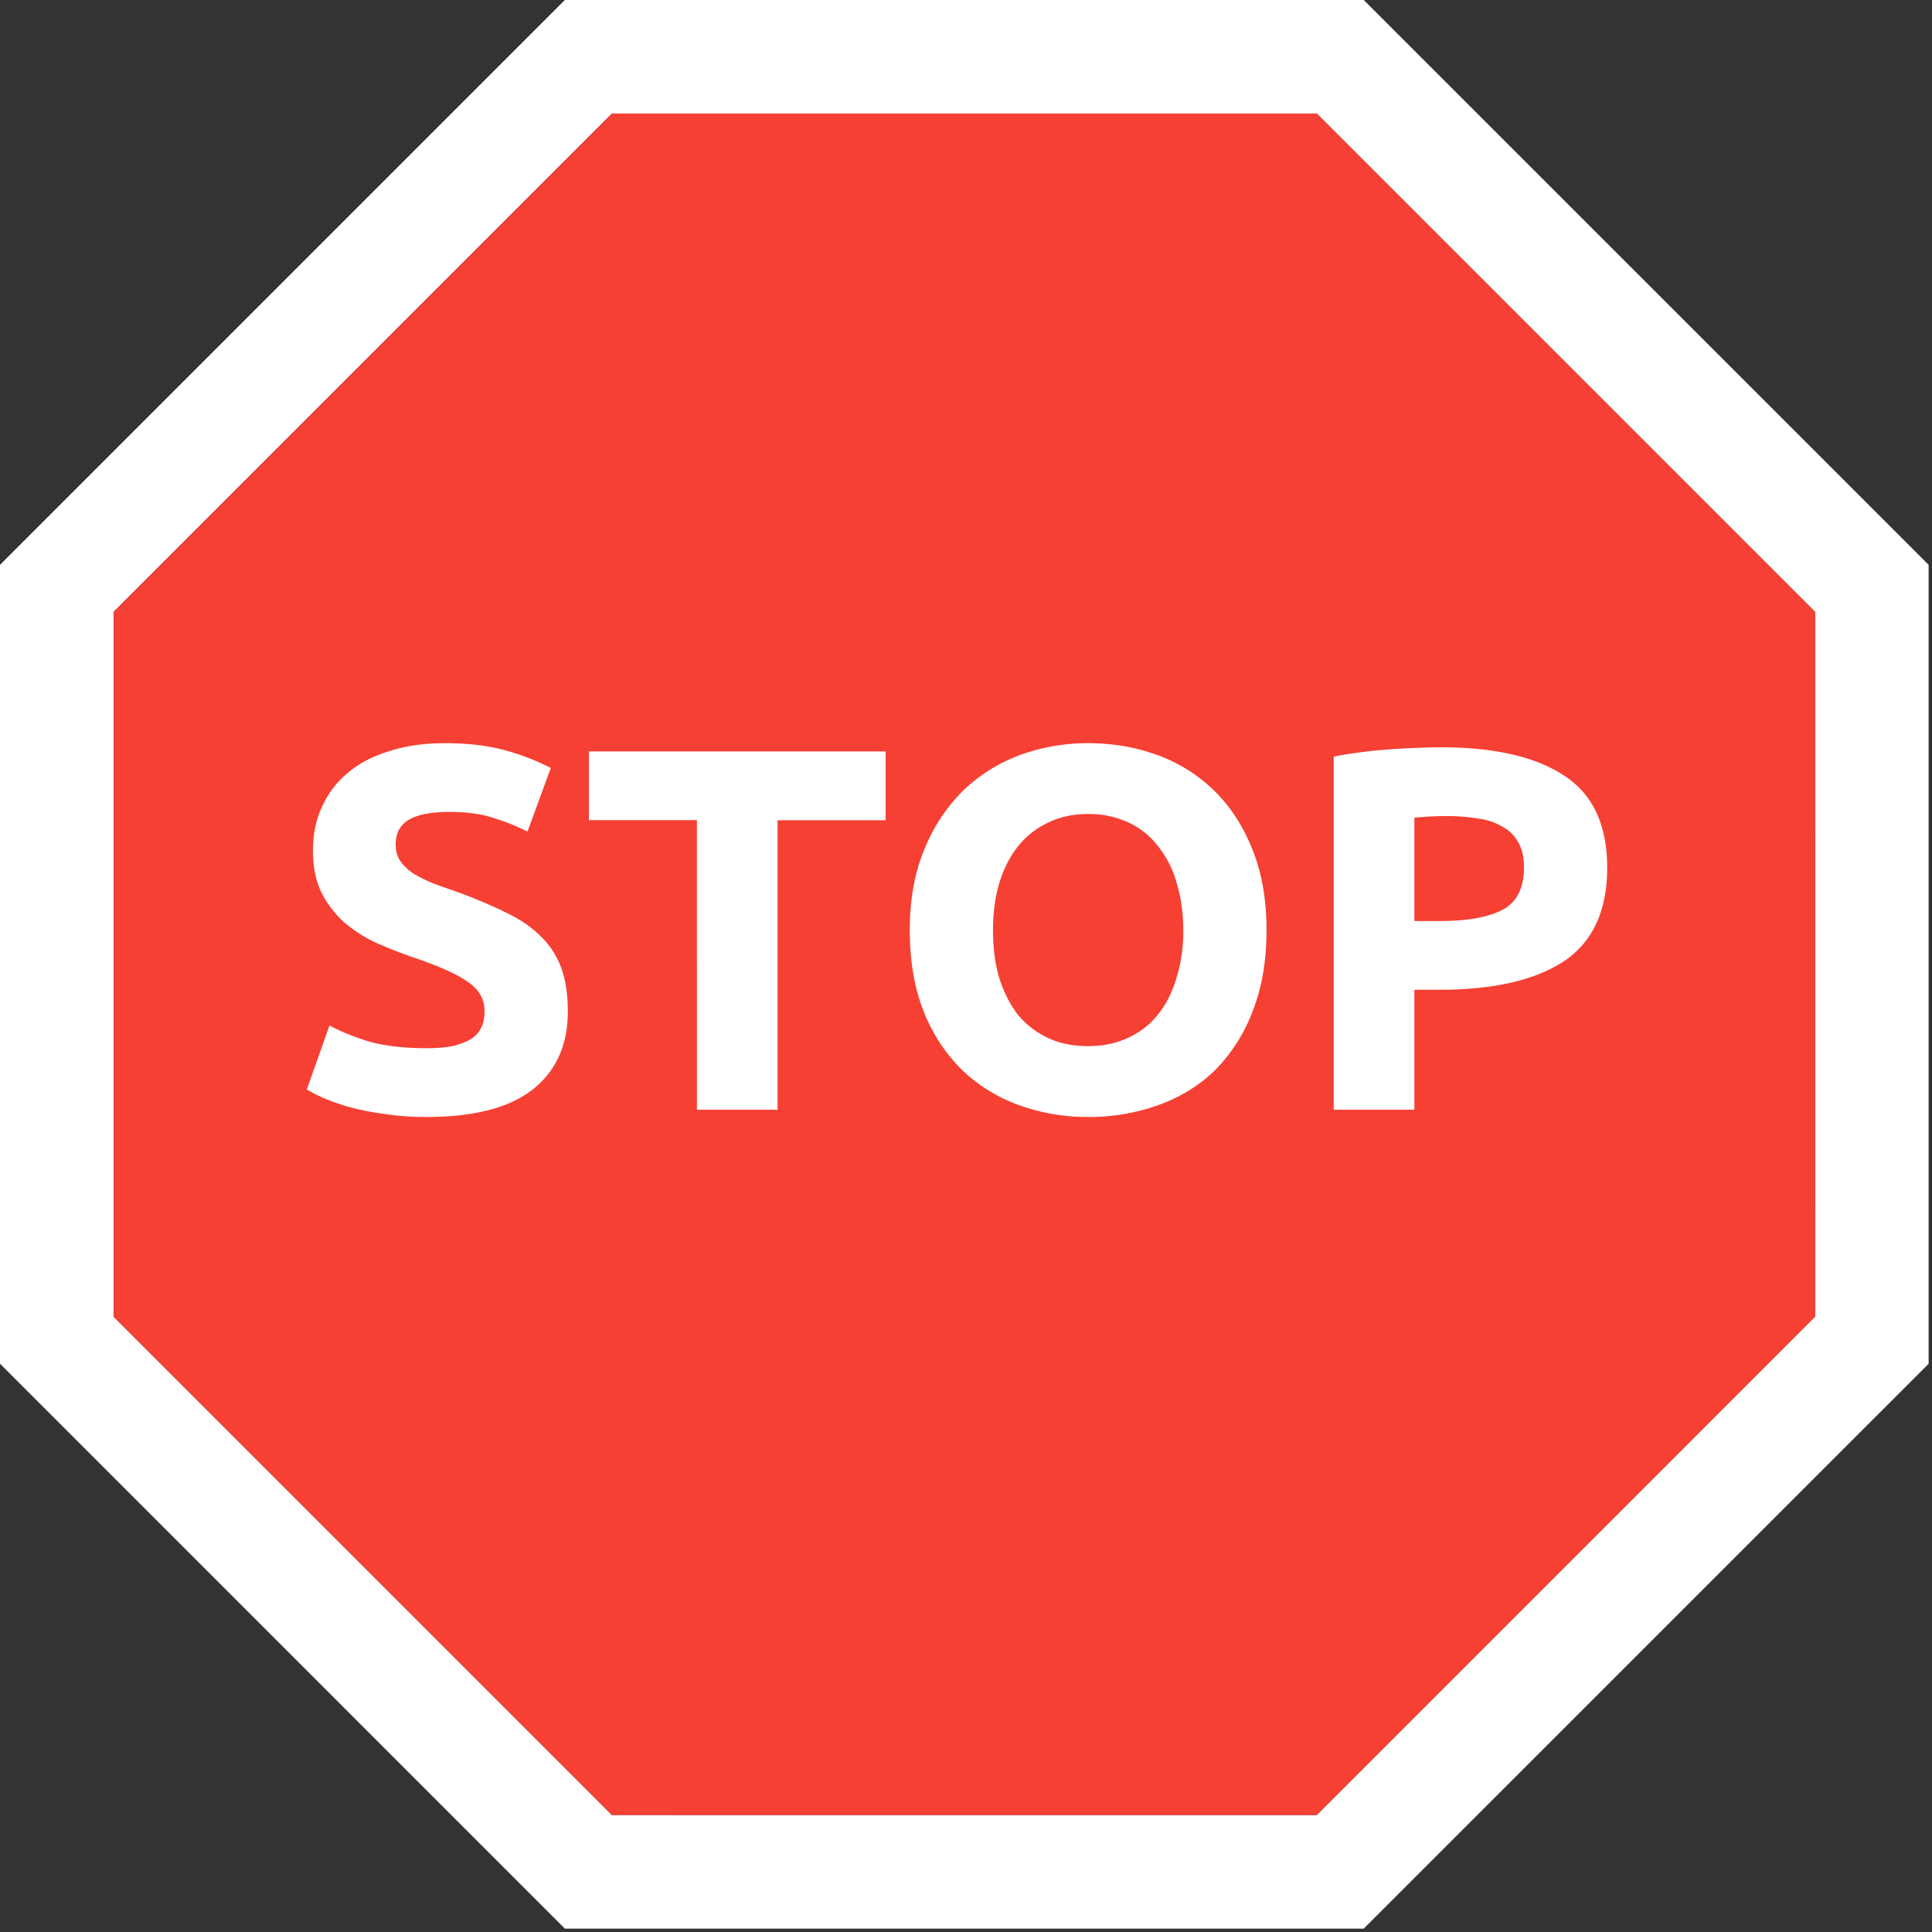
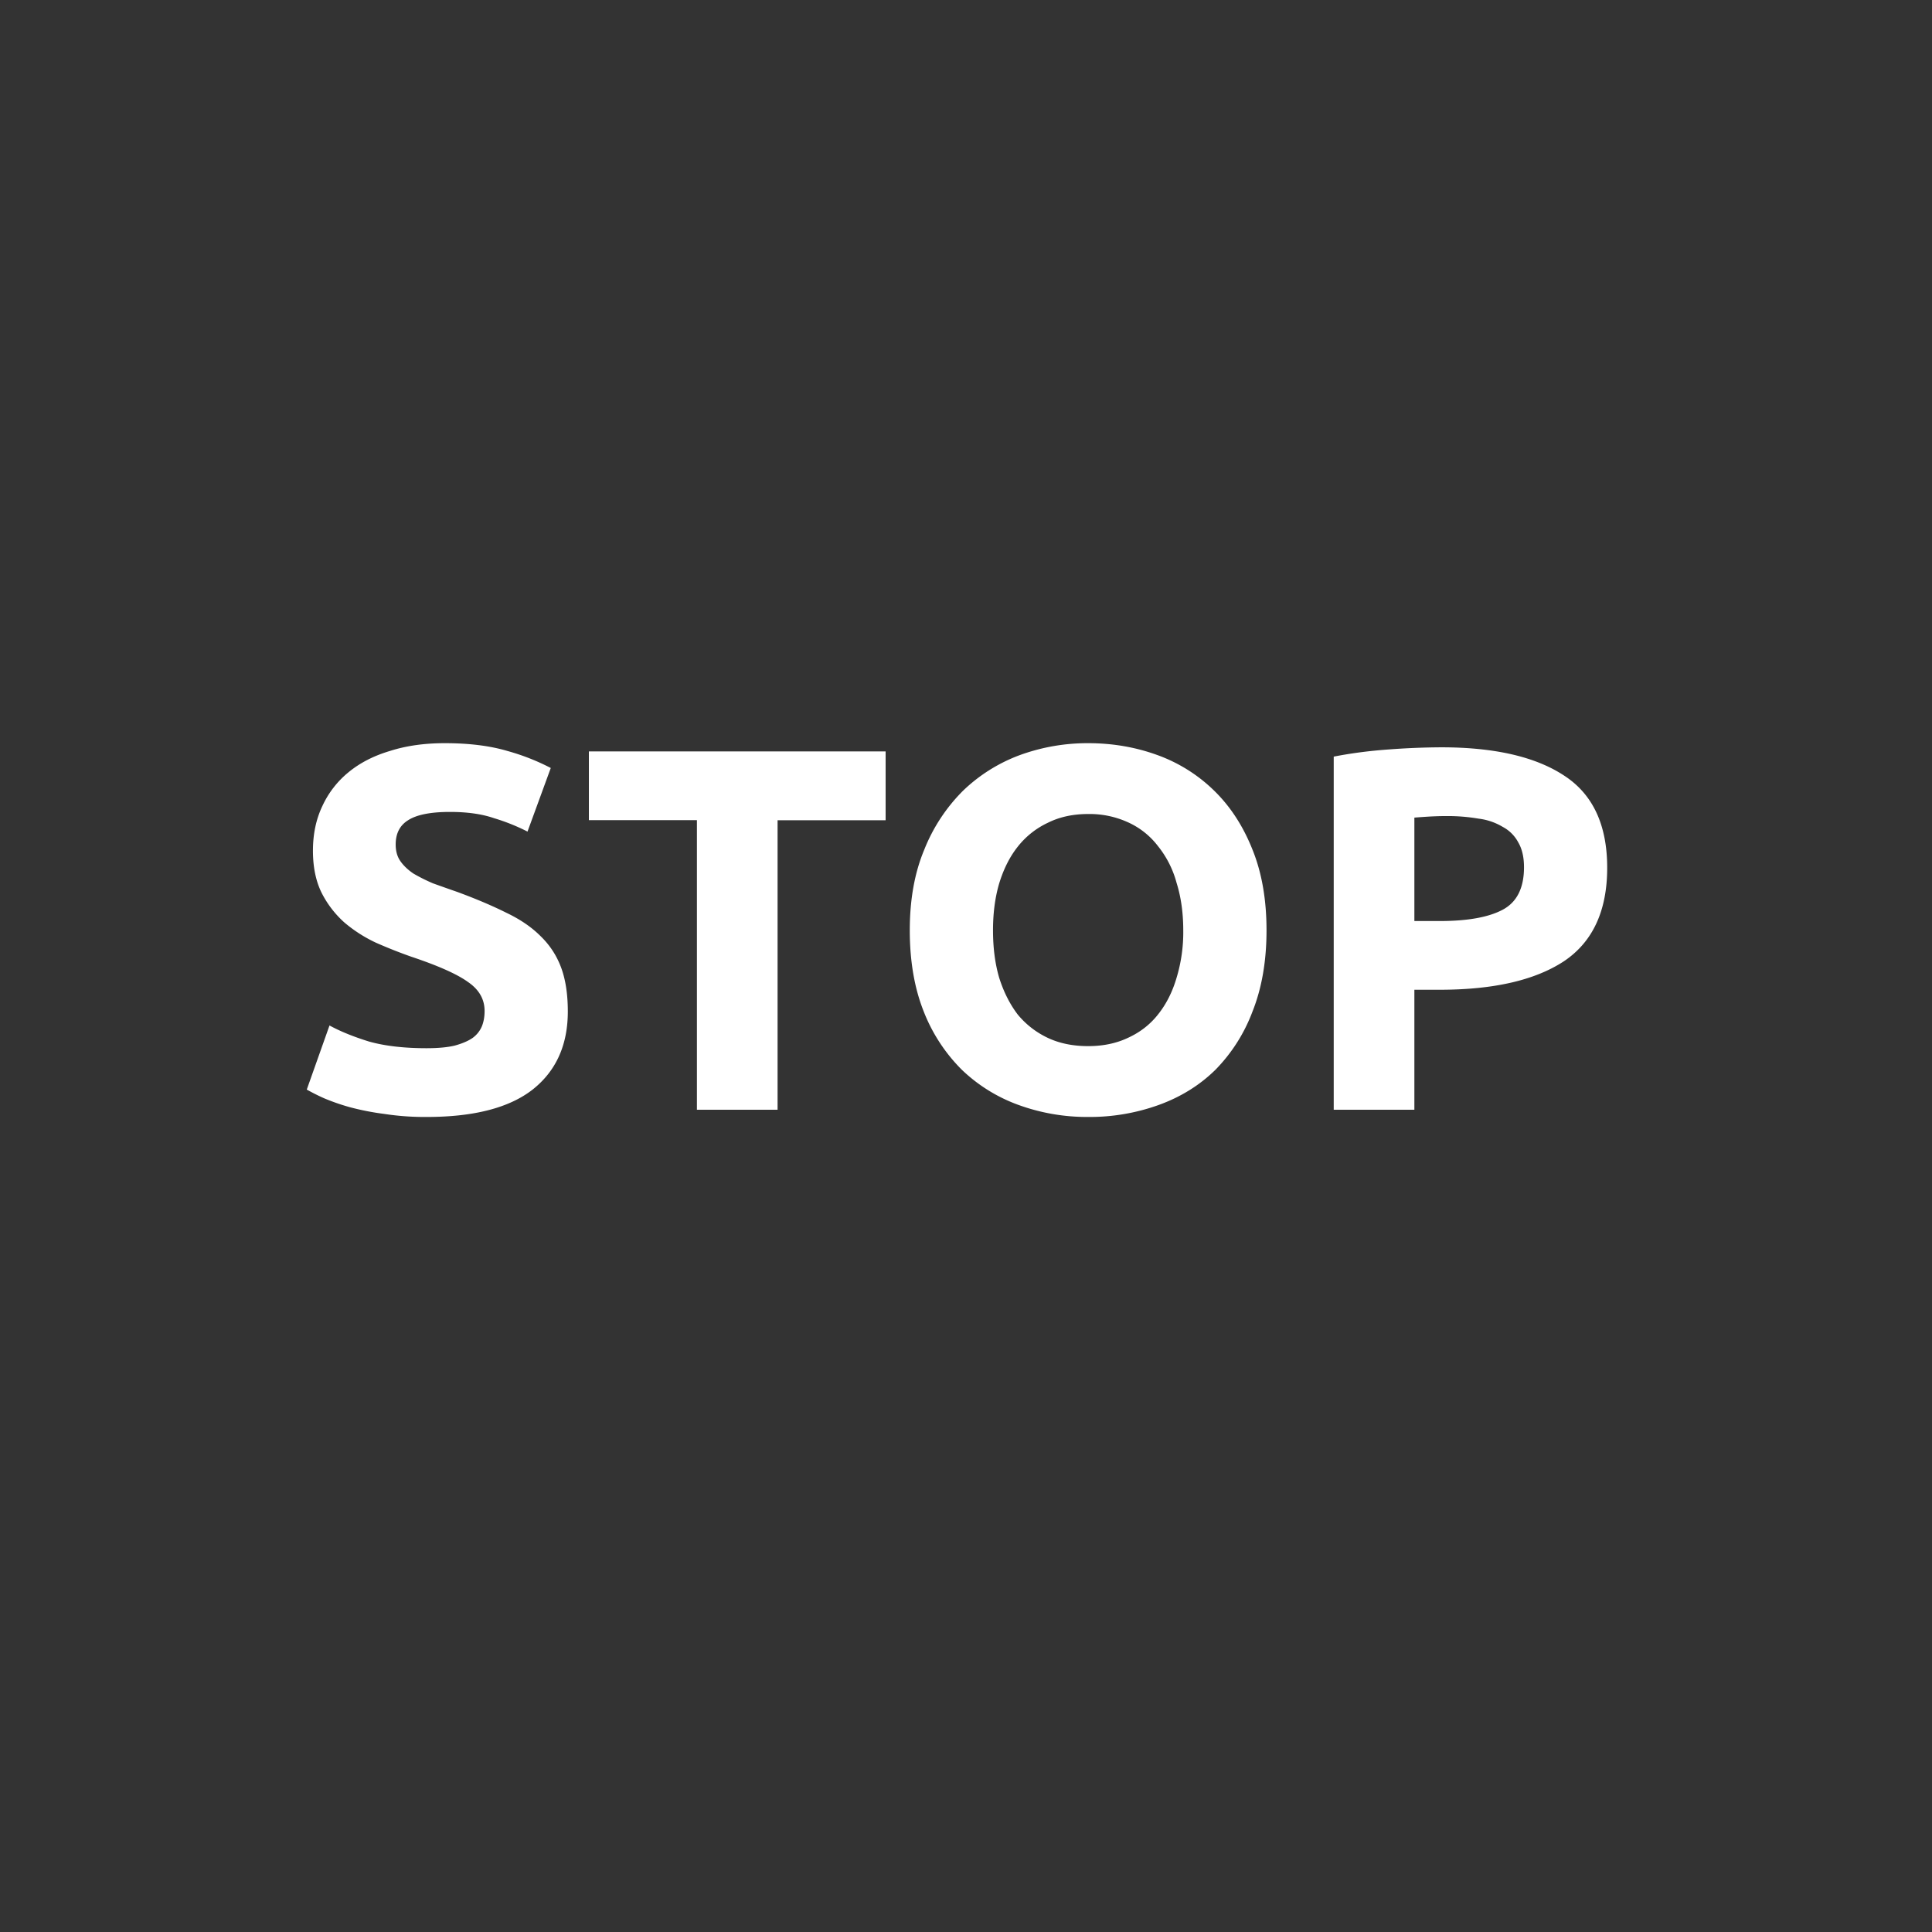
<svg xmlns="http://www.w3.org/2000/svg" width="51" height="51" fill="none">
  <rect width="100%" height="100%" fill="#333333" stroke="none" />
-   <path d="M50.911 14.911V36L35.998 50.911H14.911L0 35.998V14.911L14.911 0H36l14.912 14.911ZM2.998 16.153v18.605l13.155 13.154 18.605.001 13.154-13.155.001-18.605L34.758 2.998H16.153L2.998 16.153Z" fill="#fff" />
-   <path d="M47.915 16.153v18.604L34.76 47.912H16.155L3 34.757V16.153L16.155 2.998H34.76l13.155 13.155Z" fill="#F64033" />
  <path d="M38.046 19.727c1.41 0 2.492.25 3.248.75.755.492 1.132 1.302 1.132 2.43 0 1.137-.382 1.96-1.146 2.47-.764.5-1.856.75-3.275.75h-.669v3.167h-2.129v-9.321c.464-.091.955-.155 1.474-.191a19.78 19.78 0 0 1 1.365-.055Zm.136 1.815c-.155 0-.31.005-.464.014-.146.009-.273.018-.382.027v2.73h.669c.737 0 1.292-.1 1.665-.3.373-.2.56-.574.56-1.12 0-.264-.05-.482-.151-.655a.986.986 0 0 0-.41-.41 1.617 1.617 0 0 0-.64-.218 4.838 4.838 0 0 0-.847-.068Zm-11.969 3.016c0 .464.054.883.164 1.256.118.373.282.696.49.969.22.264.483.468.792.614.31.146.665.218 1.065.218.391 0 .741-.072 1.05-.218.32-.146.583-.35.792-.614.219-.273.382-.596.492-.97a4.14 4.14 0 0 0 .177-1.255c0-.464-.06-.882-.177-1.255a2.633 2.633 0 0 0-.492-.97 2.06 2.06 0 0 0-.791-.627 2.438 2.438 0 0 0-1.051-.218c-.4 0-.755.077-1.065.232a2.197 2.197 0 0 0-.791.628c-.21.263-.373.586-.491.969-.11.372-.164.787-.164 1.241Zm7.22 0c0 .81-.124 1.524-.37 2.143a4.396 4.396 0 0 1-.982 1.542c-.419.41-.919.719-1.501.928a5.37 5.37 0 0 1-1.856.314 5.29 5.29 0 0 1-1.829-.314 4.252 4.252 0 0 1-1.501-.928 4.454 4.454 0 0 1-1.01-1.542c-.246-.619-.368-1.333-.368-2.143 0-.81.127-1.519.382-2.128a4.588 4.588 0 0 1 1.023-1.556 4.32 4.32 0 0 1 1.502-.942 5.212 5.212 0 0 1 1.8-.314c.647 0 1.256.105 1.83.314a4.16 4.16 0 0 1 1.5.942c.428.418.765.937 1.01 1.556.246.609.37 1.319.37 2.128Zm-10.055-4.722v1.816h-2.852v7.642h-2.129V21.65h-2.852v-1.815h7.833ZM11.264 27.67c.3 0 .546-.023.737-.068.2-.055.36-.123.477-.205a.727.727 0 0 0 .246-.314c.046-.118.068-.25.068-.396 0-.309-.145-.564-.437-.764-.29-.21-.791-.432-1.5-.669a13.09 13.09 0 0 1-.929-.368 3.711 3.711 0 0 1-.832-.532 2.659 2.659 0 0 1-.6-.778c-.155-.31-.233-.683-.233-1.12 0-.436.082-.827.246-1.173a2.5 2.5 0 0 1 .696-.9c.3-.246.664-.433 1.092-.56.427-.137.91-.205 1.446-.205.637 0 1.188.068 1.652.205a5.91 5.91 0 0 1 1.146.45l-.614 1.679a5.304 5.304 0 0 0-.887-.355c-.319-.11-.705-.164-1.16-.164-.51 0-.878.073-1.105.219-.219.136-.328.35-.328.641 0 .173.04.318.123.437.082.118.195.227.341.327.155.091.327.178.518.26.2.072.42.15.656.232.49.181.918.363 1.282.545.364.173.665.378.901.614.246.237.428.515.546.833.118.318.177.705.177 1.16 0 .883-.309 1.57-.928 2.06-.618.483-1.55.724-2.797.724a7.07 7.07 0 0 1-1.133-.082 6.864 6.864 0 0 1-.9-.177 5.651 5.651 0 0 1-.67-.232 5.483 5.483 0 0 1-.463-.232l.6-1.692c.282.154.628.295 1.037.422.419.119.928.178 1.529.178Z" fill="#fff" />
</svg>